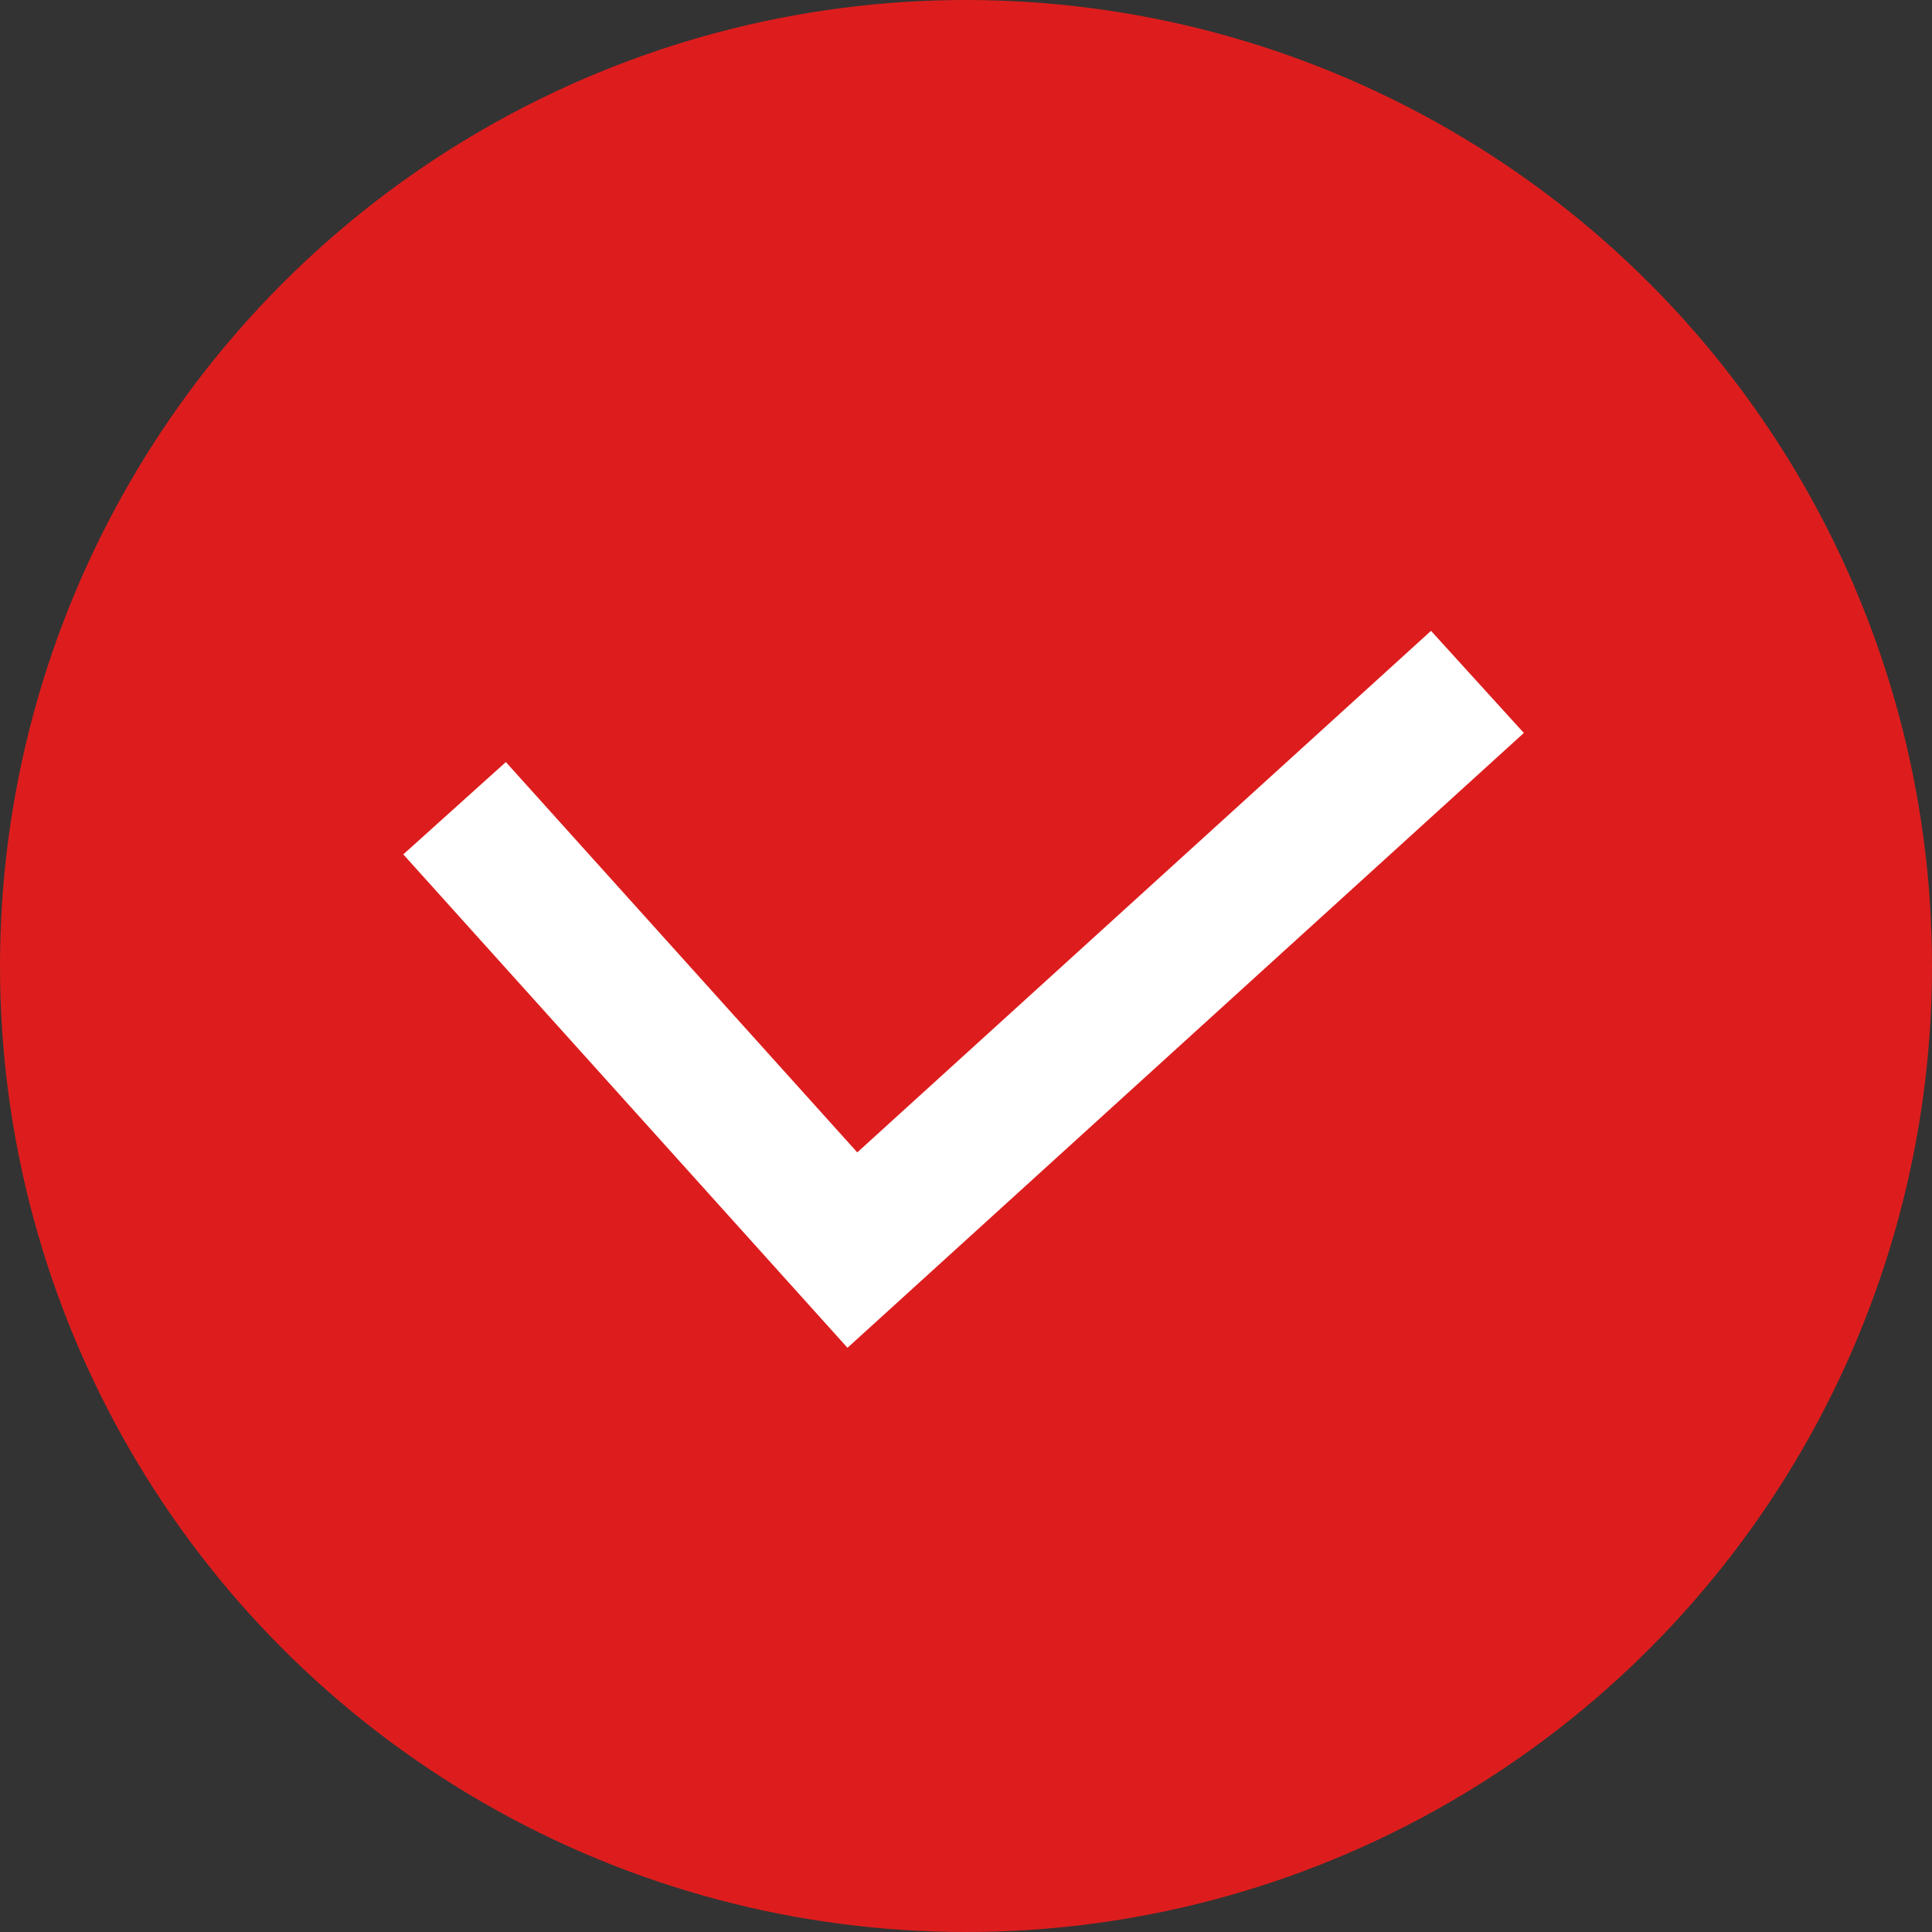
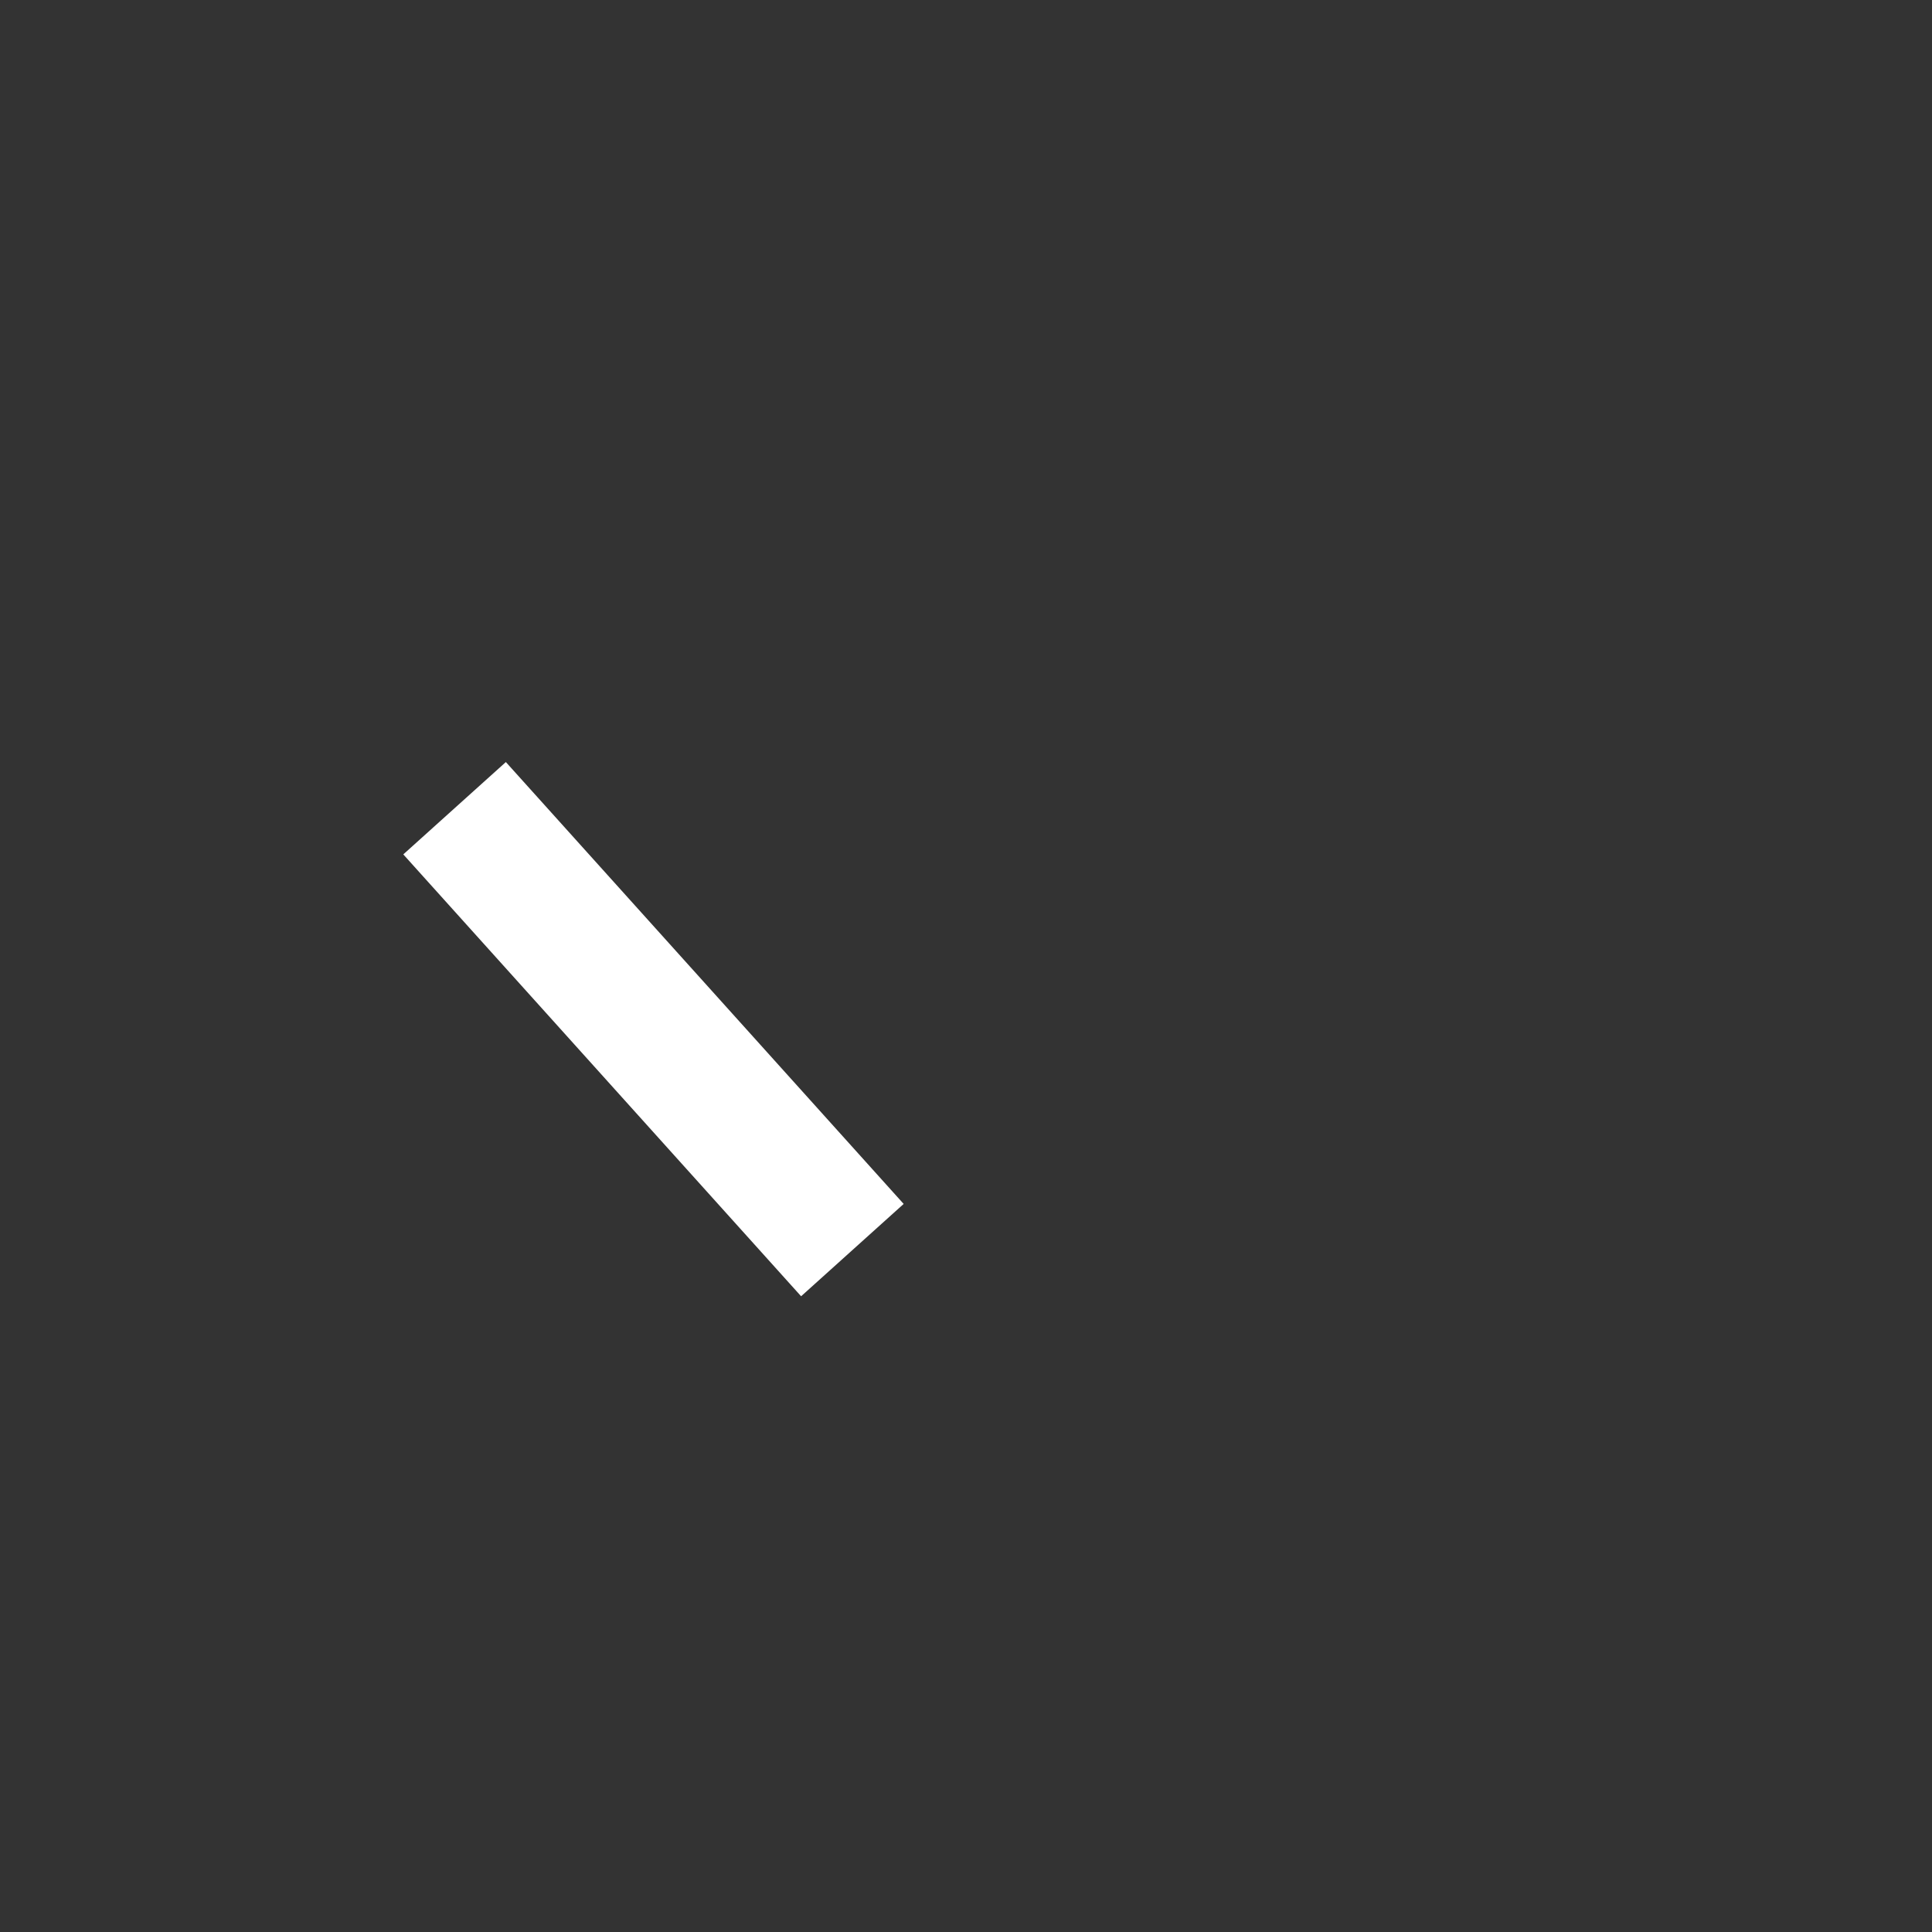
<svg xmlns="http://www.w3.org/2000/svg" width="21" height="21" viewBox="0 0 21 21" fill="none">
  <rect x="0" y="0" width="21" height="21" fill="#333333" stroke="none" />
-   <circle cx="10.5" cy="10.5" r="10.5" fill="#DD1D1D" />
-   <path d="M4.941 8.785L9.265 13.588L16.059 7.412" stroke="white" stroke-width="1.5" />
+   <path d="M4.941 8.785L9.265 13.588" stroke="white" stroke-width="1.5" />
</svg>